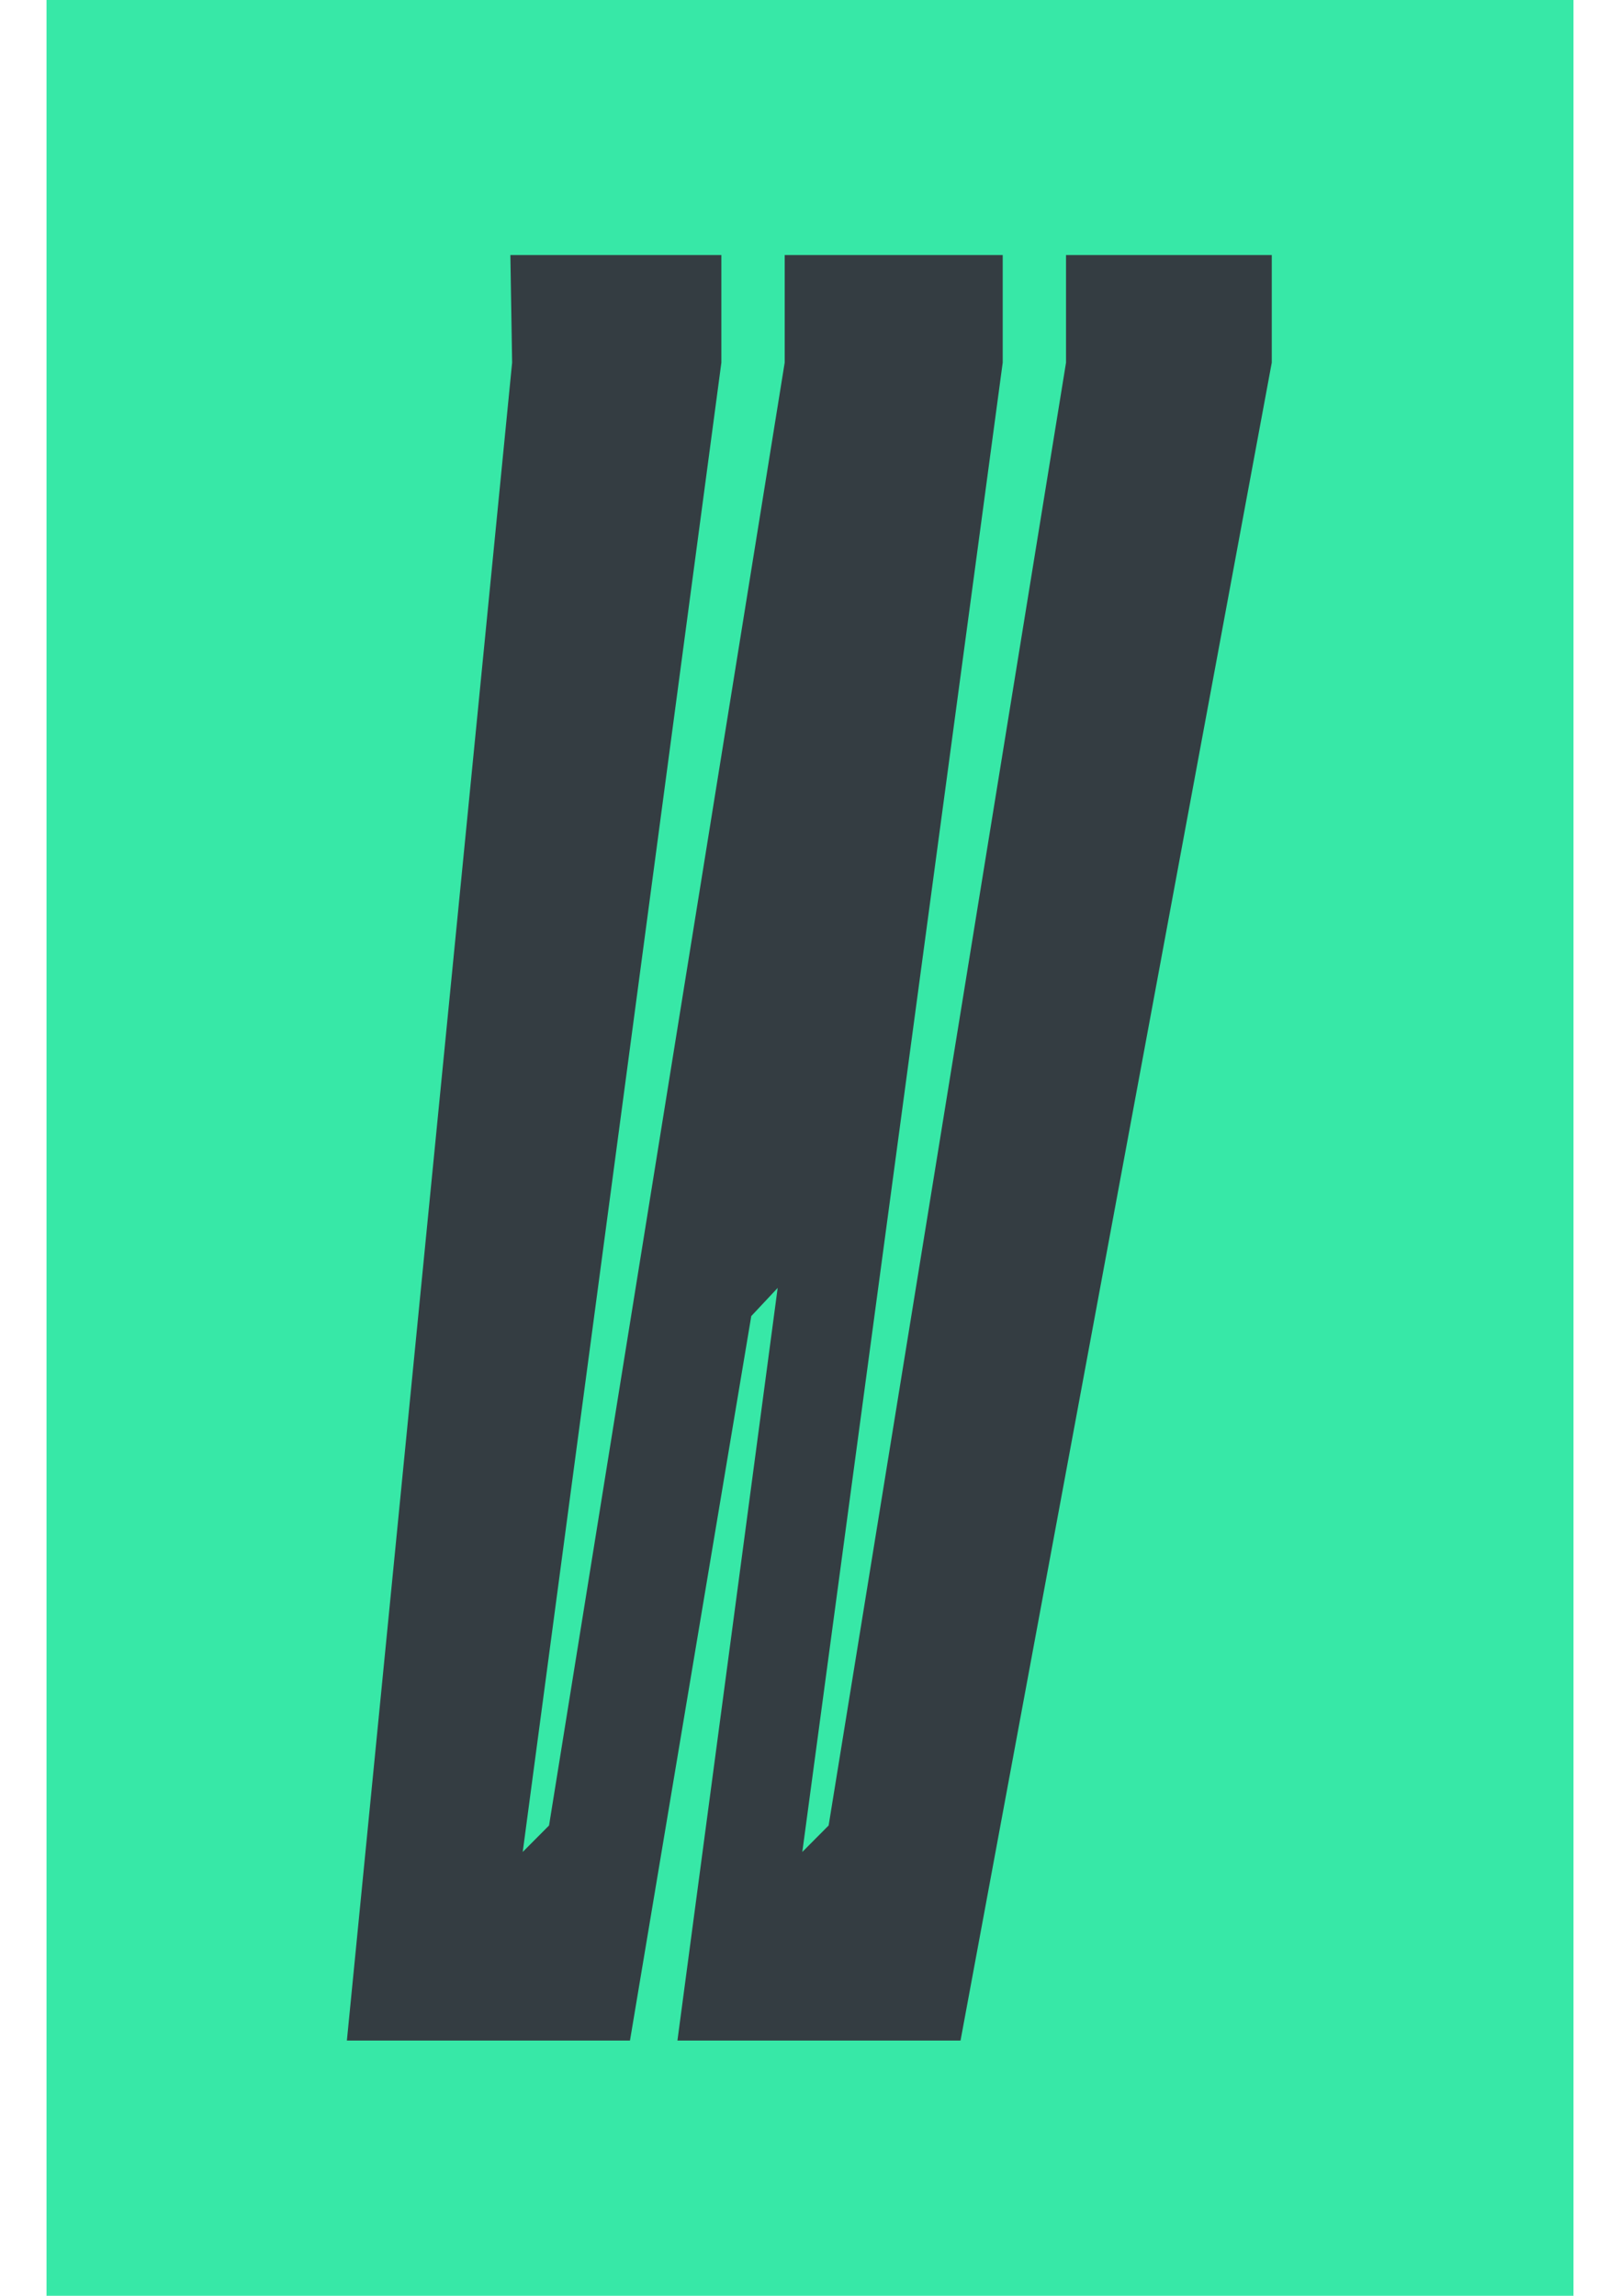
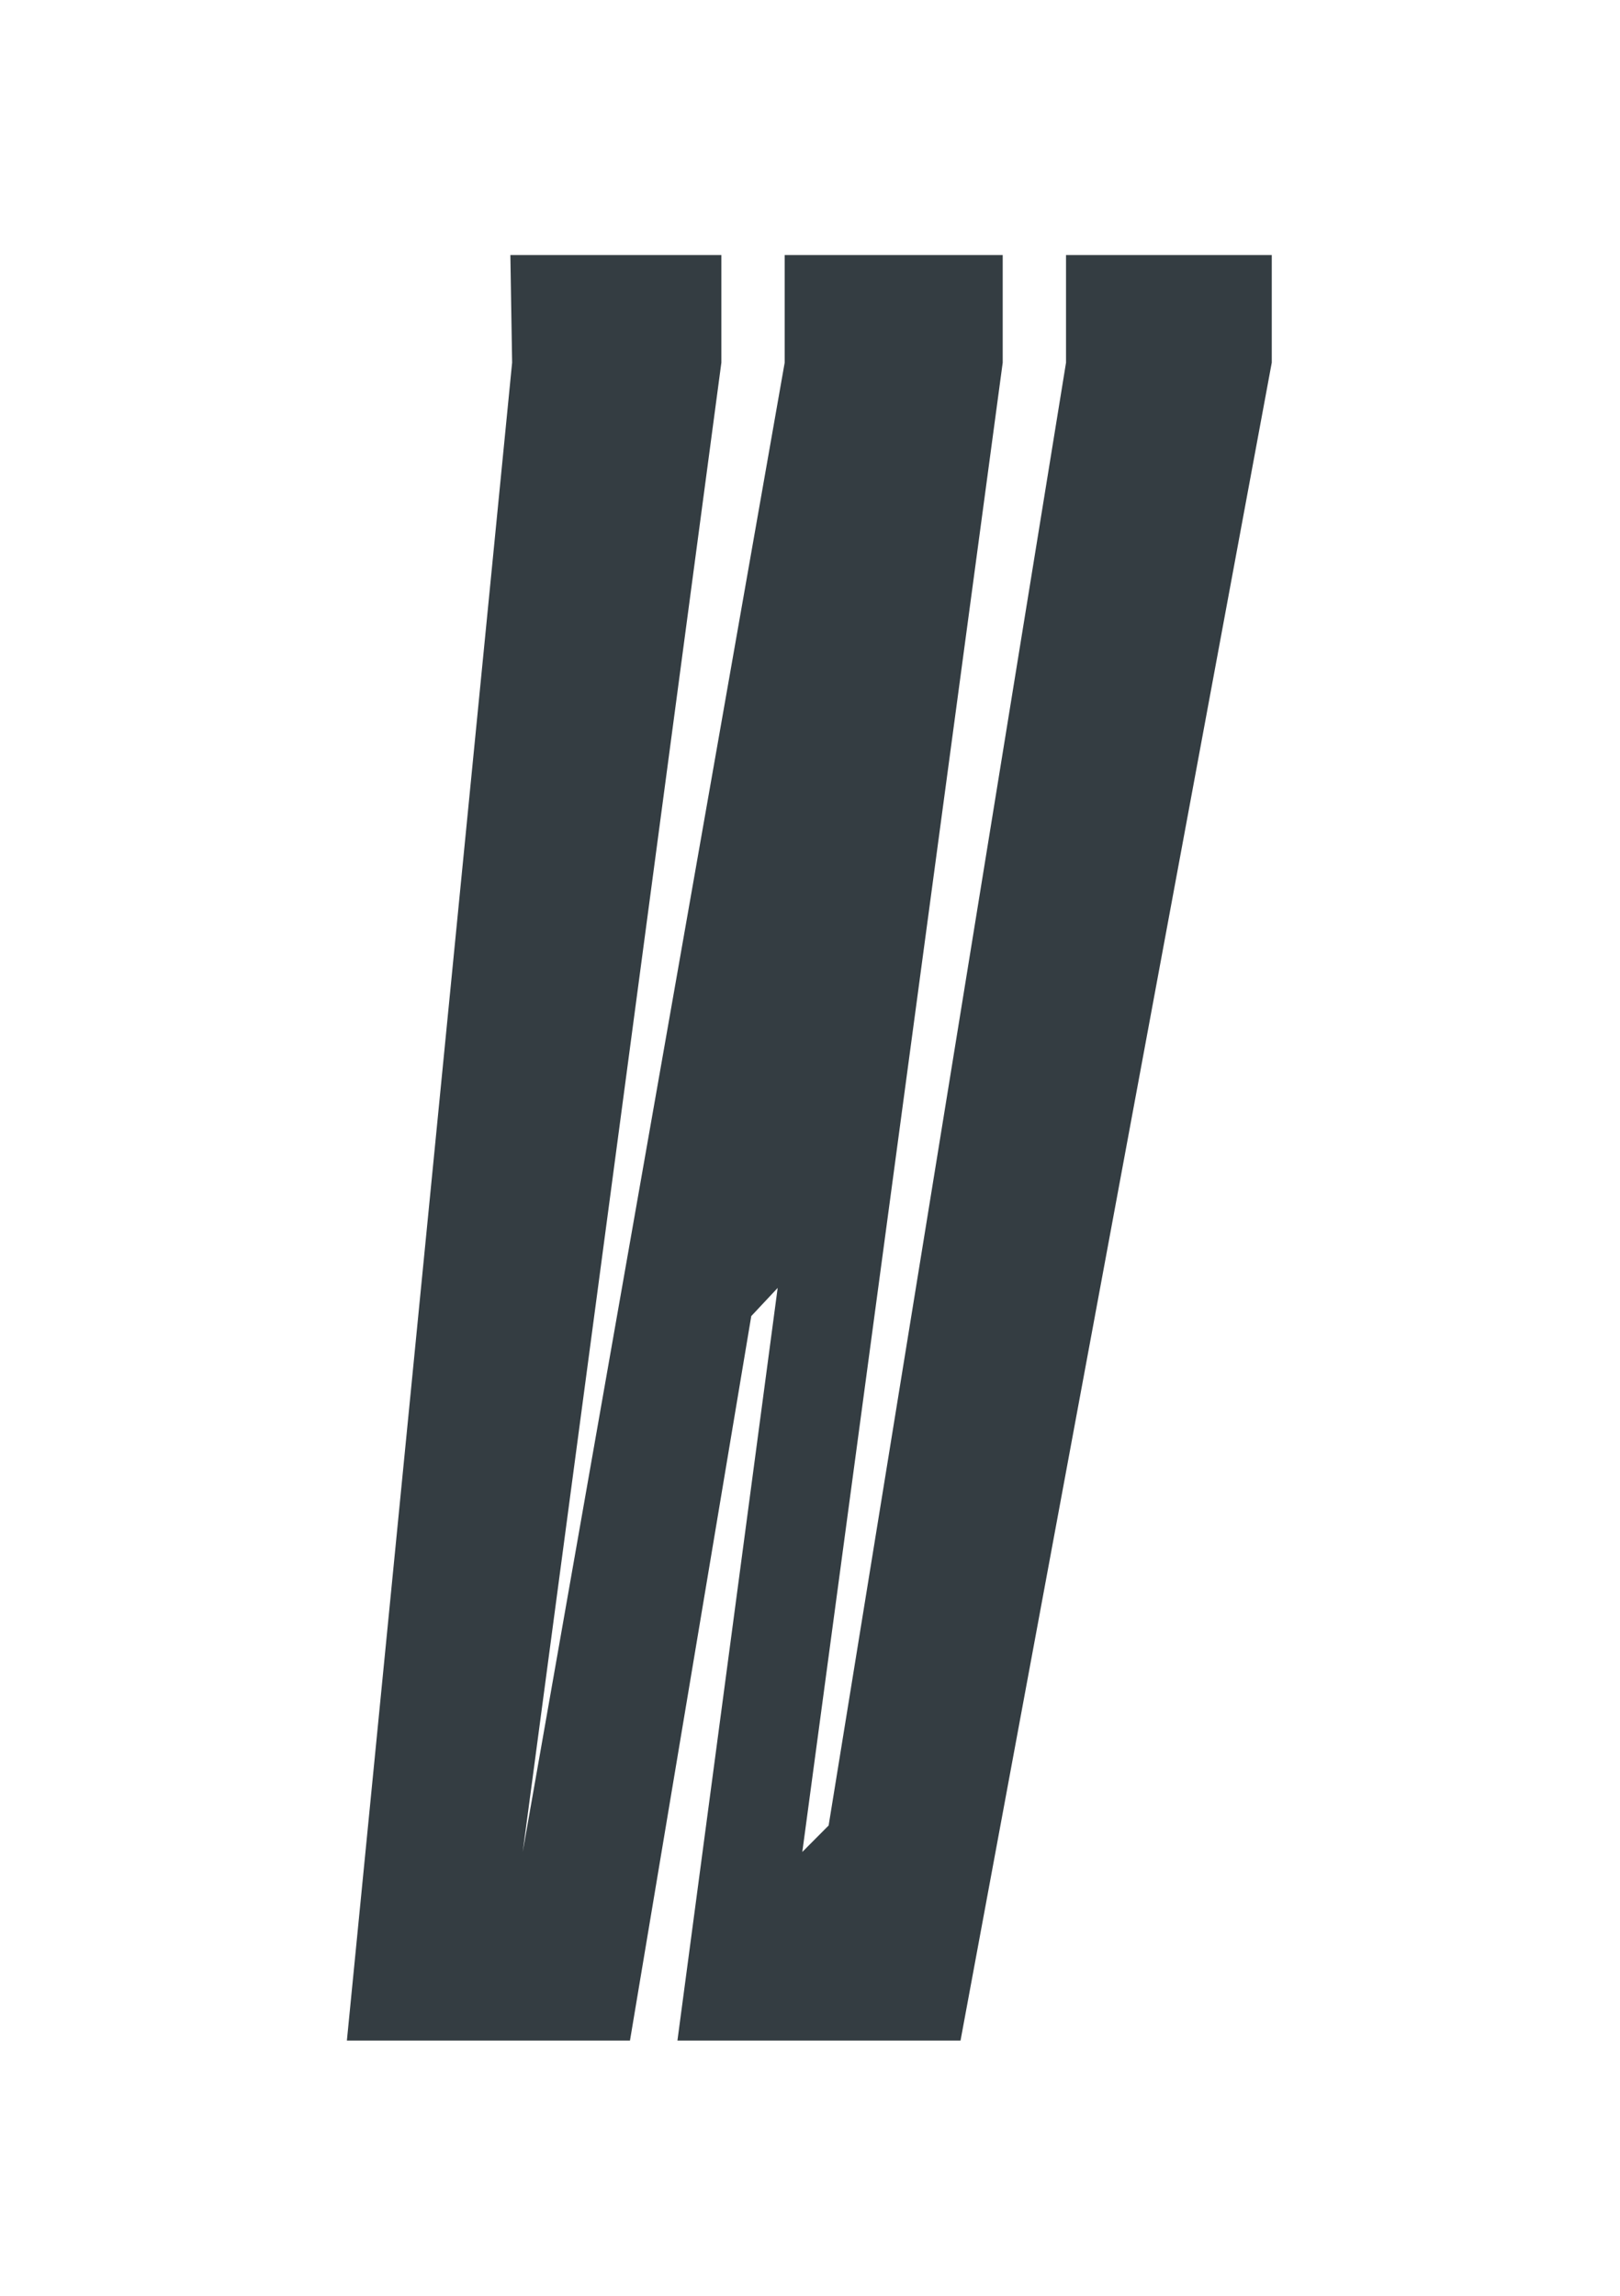
<svg xmlns="http://www.w3.org/2000/svg" width="24" height="34" viewBox="0 0 24 34" fill="none">
-   <path d="M23.311 0H0.689V34H23.311V0Z" fill="#37E8A7" />
-   <path d="M18.841 5.37L14.23 30.22H10.036L11.521 19.074L11.13 19.491L9.333 30.22H5.139L7.587 5.37L7.561 3.777H10.687V5.37L7.744 27.427L8.134 27.035L11.625 5.37V3.777H14.855V5.37L11.886 27.427L12.276 27.035L15.793 5.37V3.777H18.841V5.37Z" fill="#343D42" />
+   <path d="M18.841 5.37L14.23 30.22H10.036L11.521 19.074L11.13 19.491L9.333 30.22H5.139L7.587 5.37L7.561 3.777H10.687V5.37L7.744 27.427L11.625 5.37V3.777H14.855V5.37L11.886 27.427L12.276 27.035L15.793 5.37V3.777H18.841V5.37Z" fill="#343D42" />
</svg>